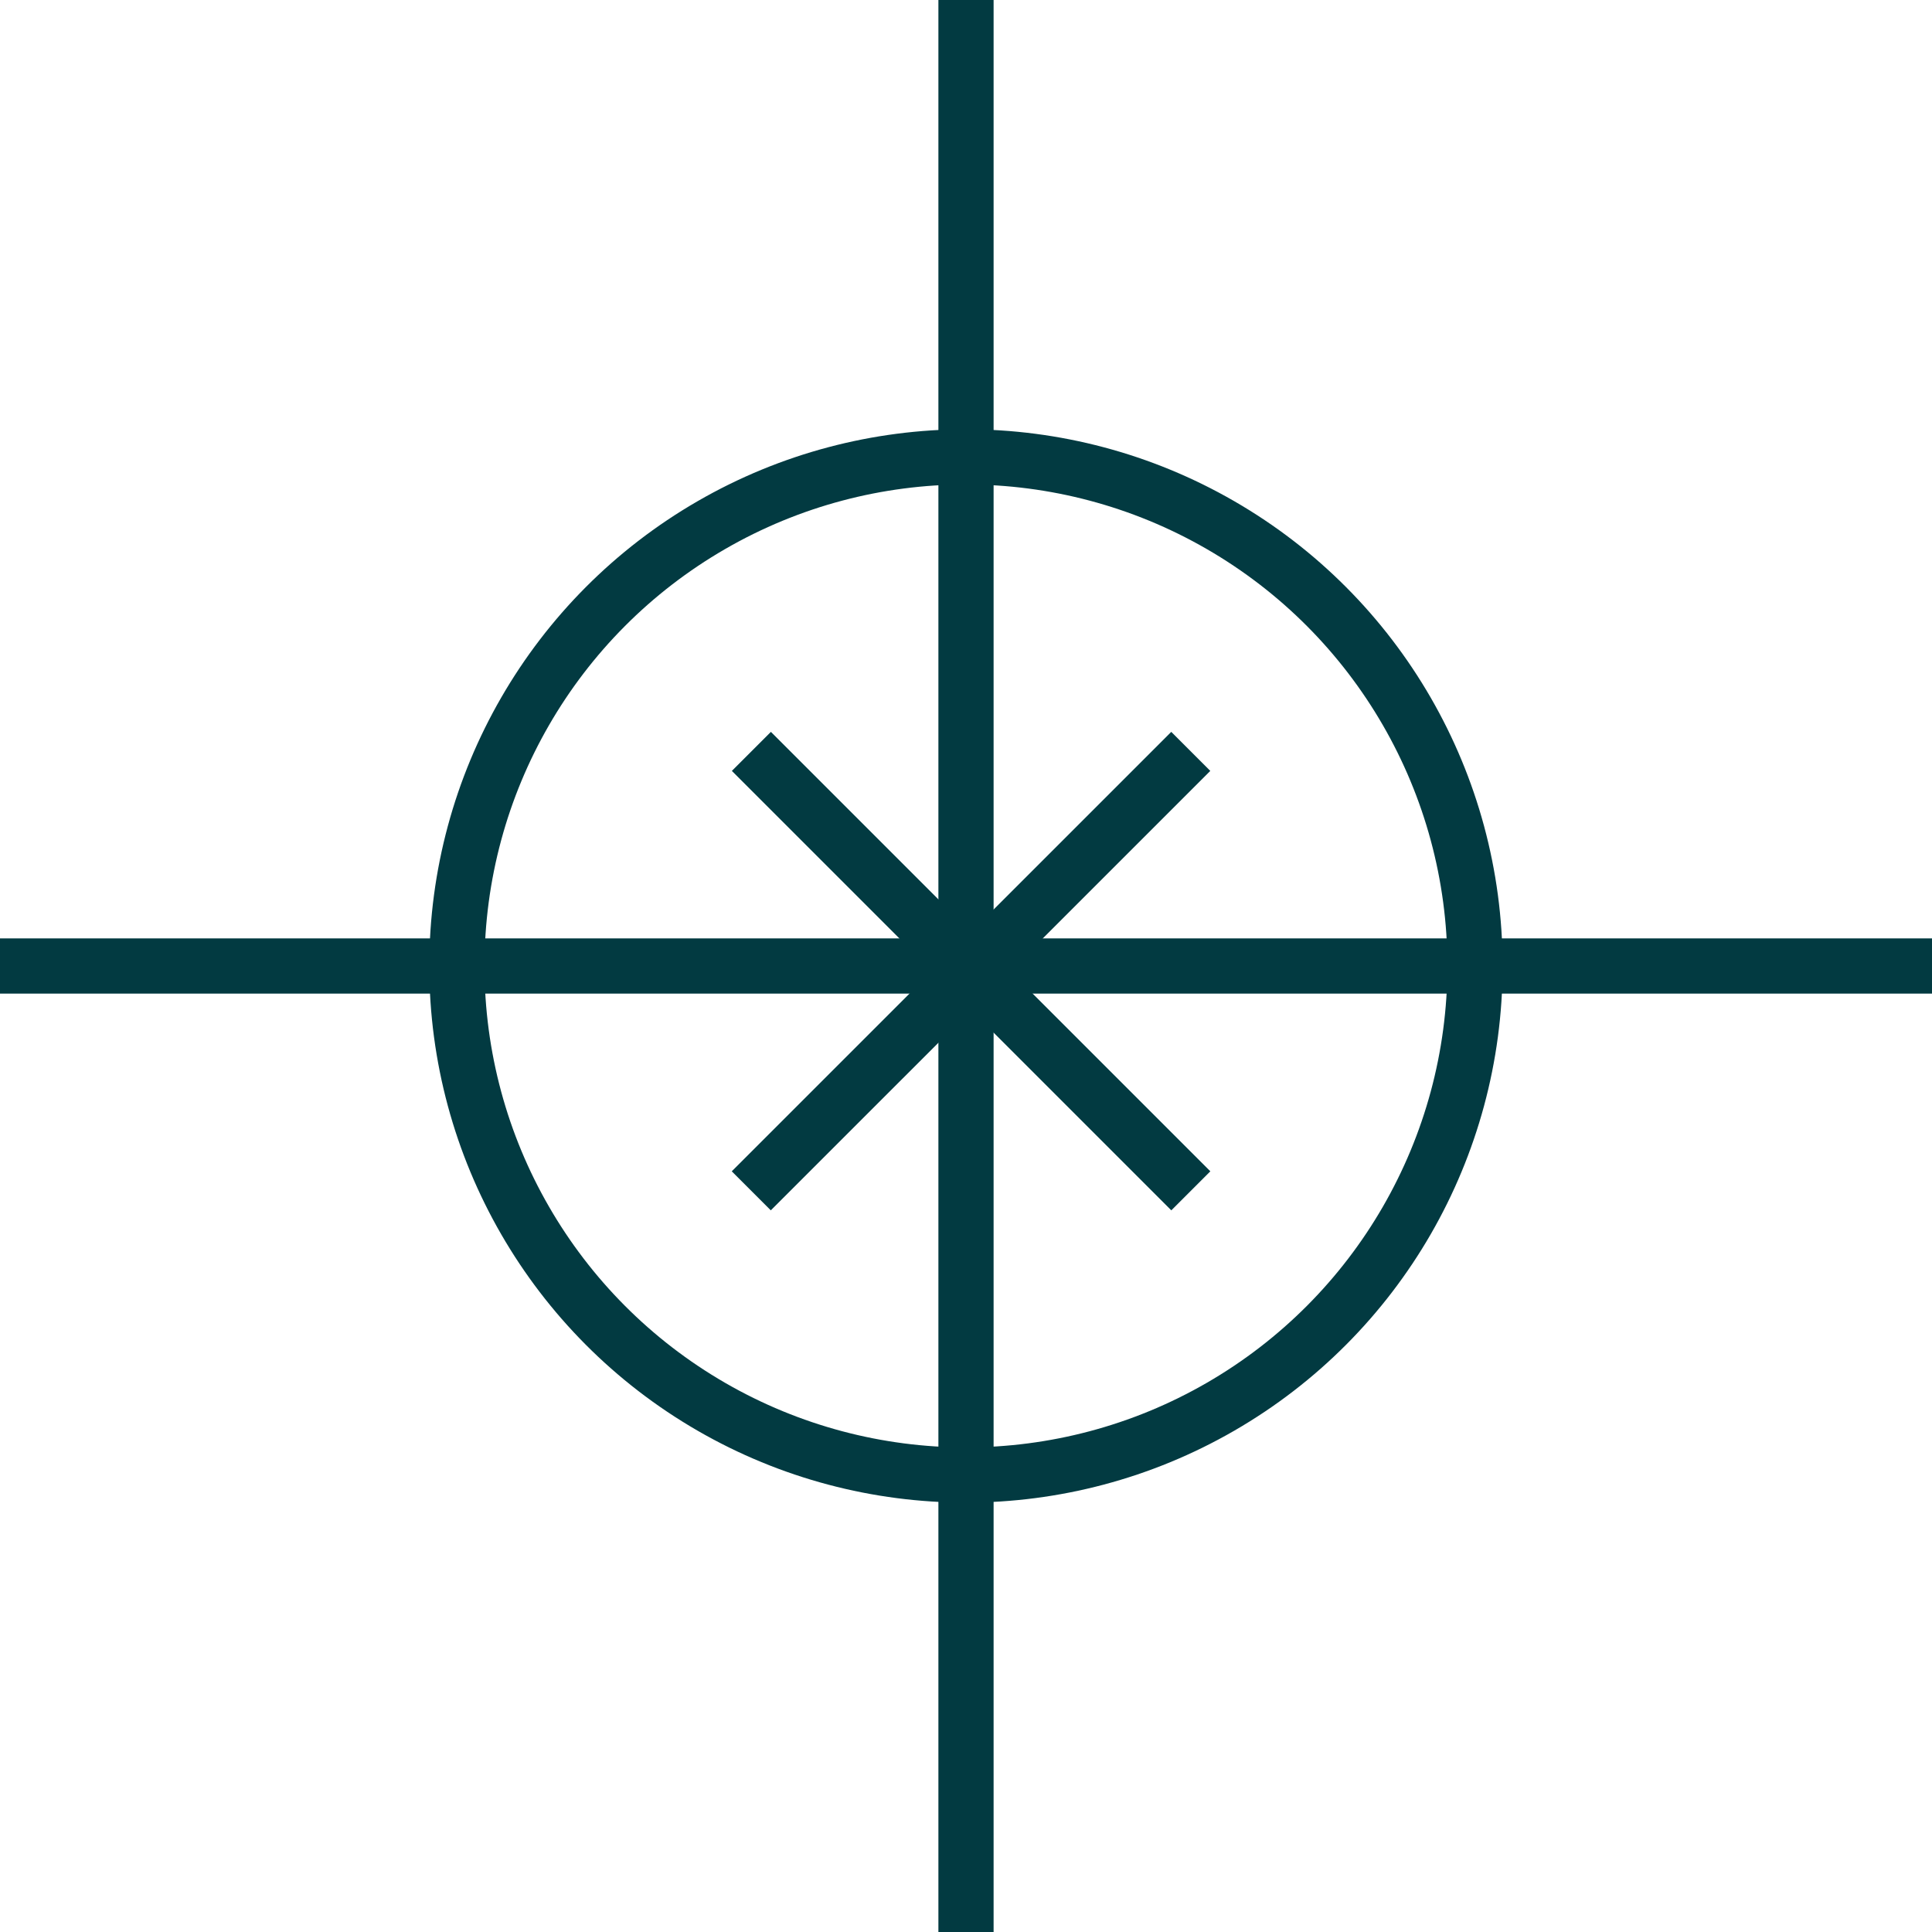
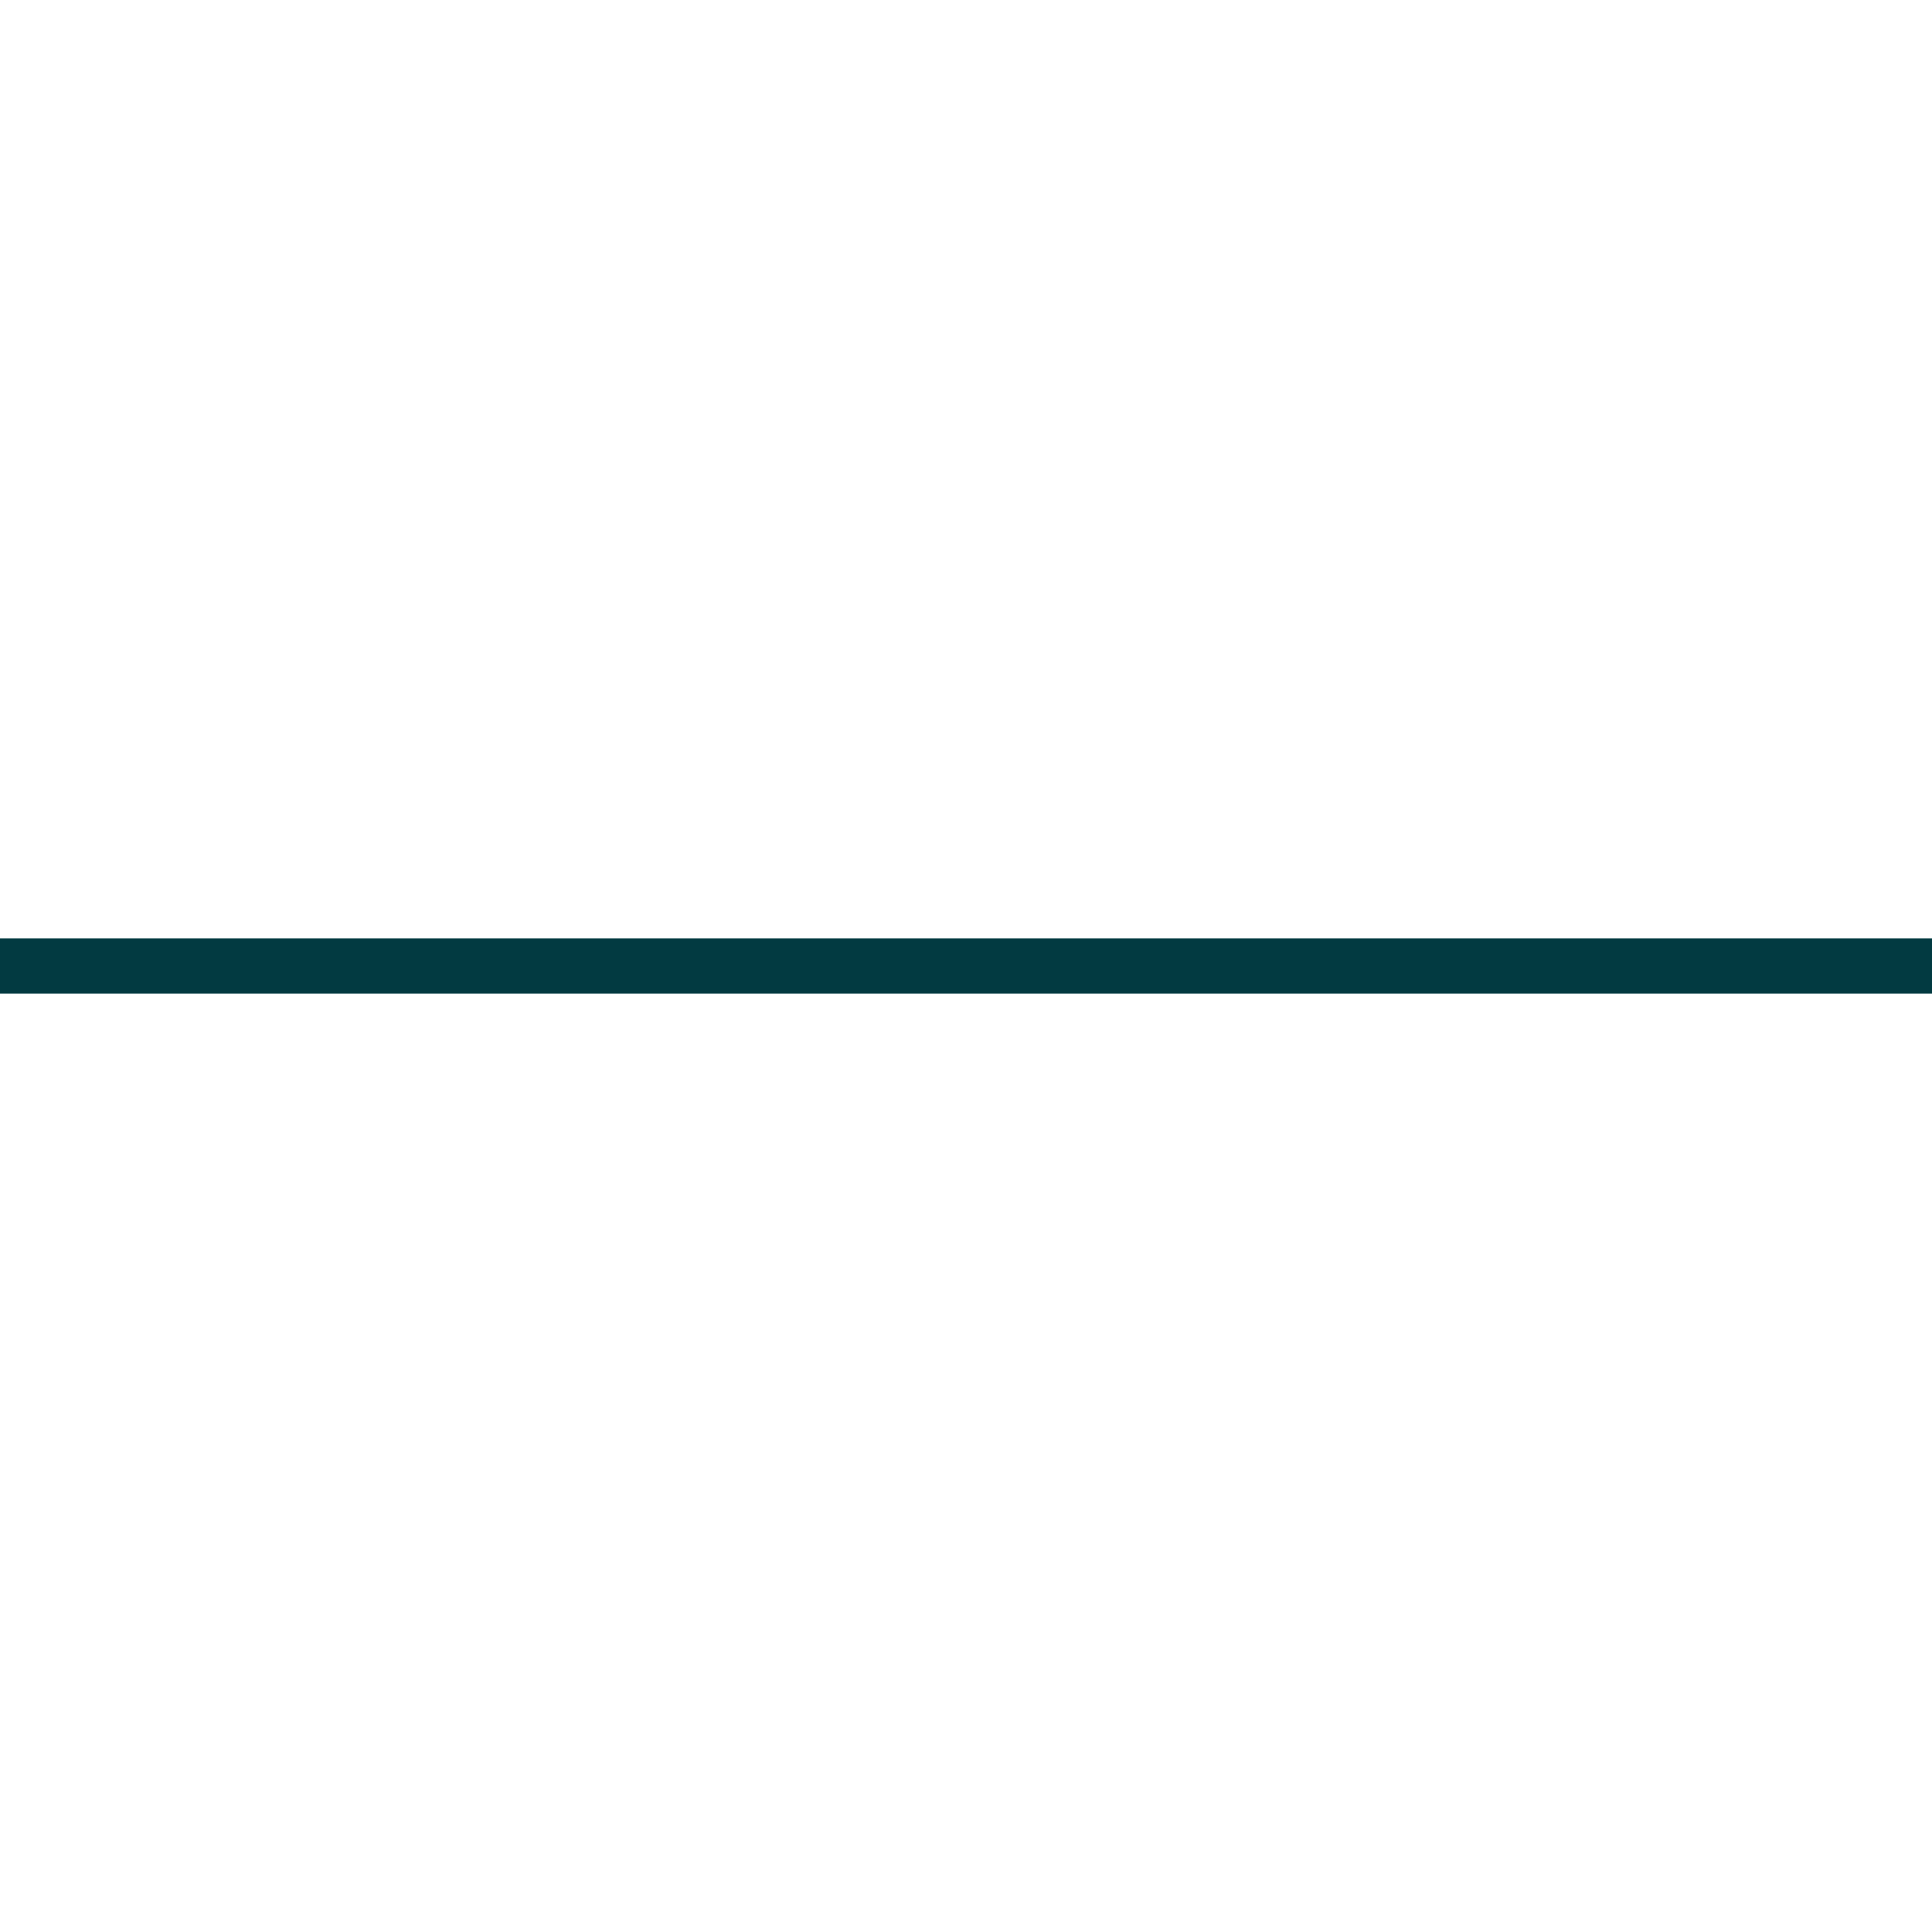
<svg xmlns="http://www.w3.org/2000/svg" width="35" height="35" viewBox="0 0 35 35" fill="none">
-   <path d="M17.5 0V35" stroke="#023A41" />
  <path d="M0 17.5L35 17.5" stroke="#023A41" />
-   <circle cx="17.499" cy="17.499" r="9.222" stroke="#023A41" />
-   <path d="M13.612 13.612L21.573 21.573" stroke="#023A41" />
-   <path d="M21.572 13.612L13.61 21.573" stroke="#023A41" />
</svg>